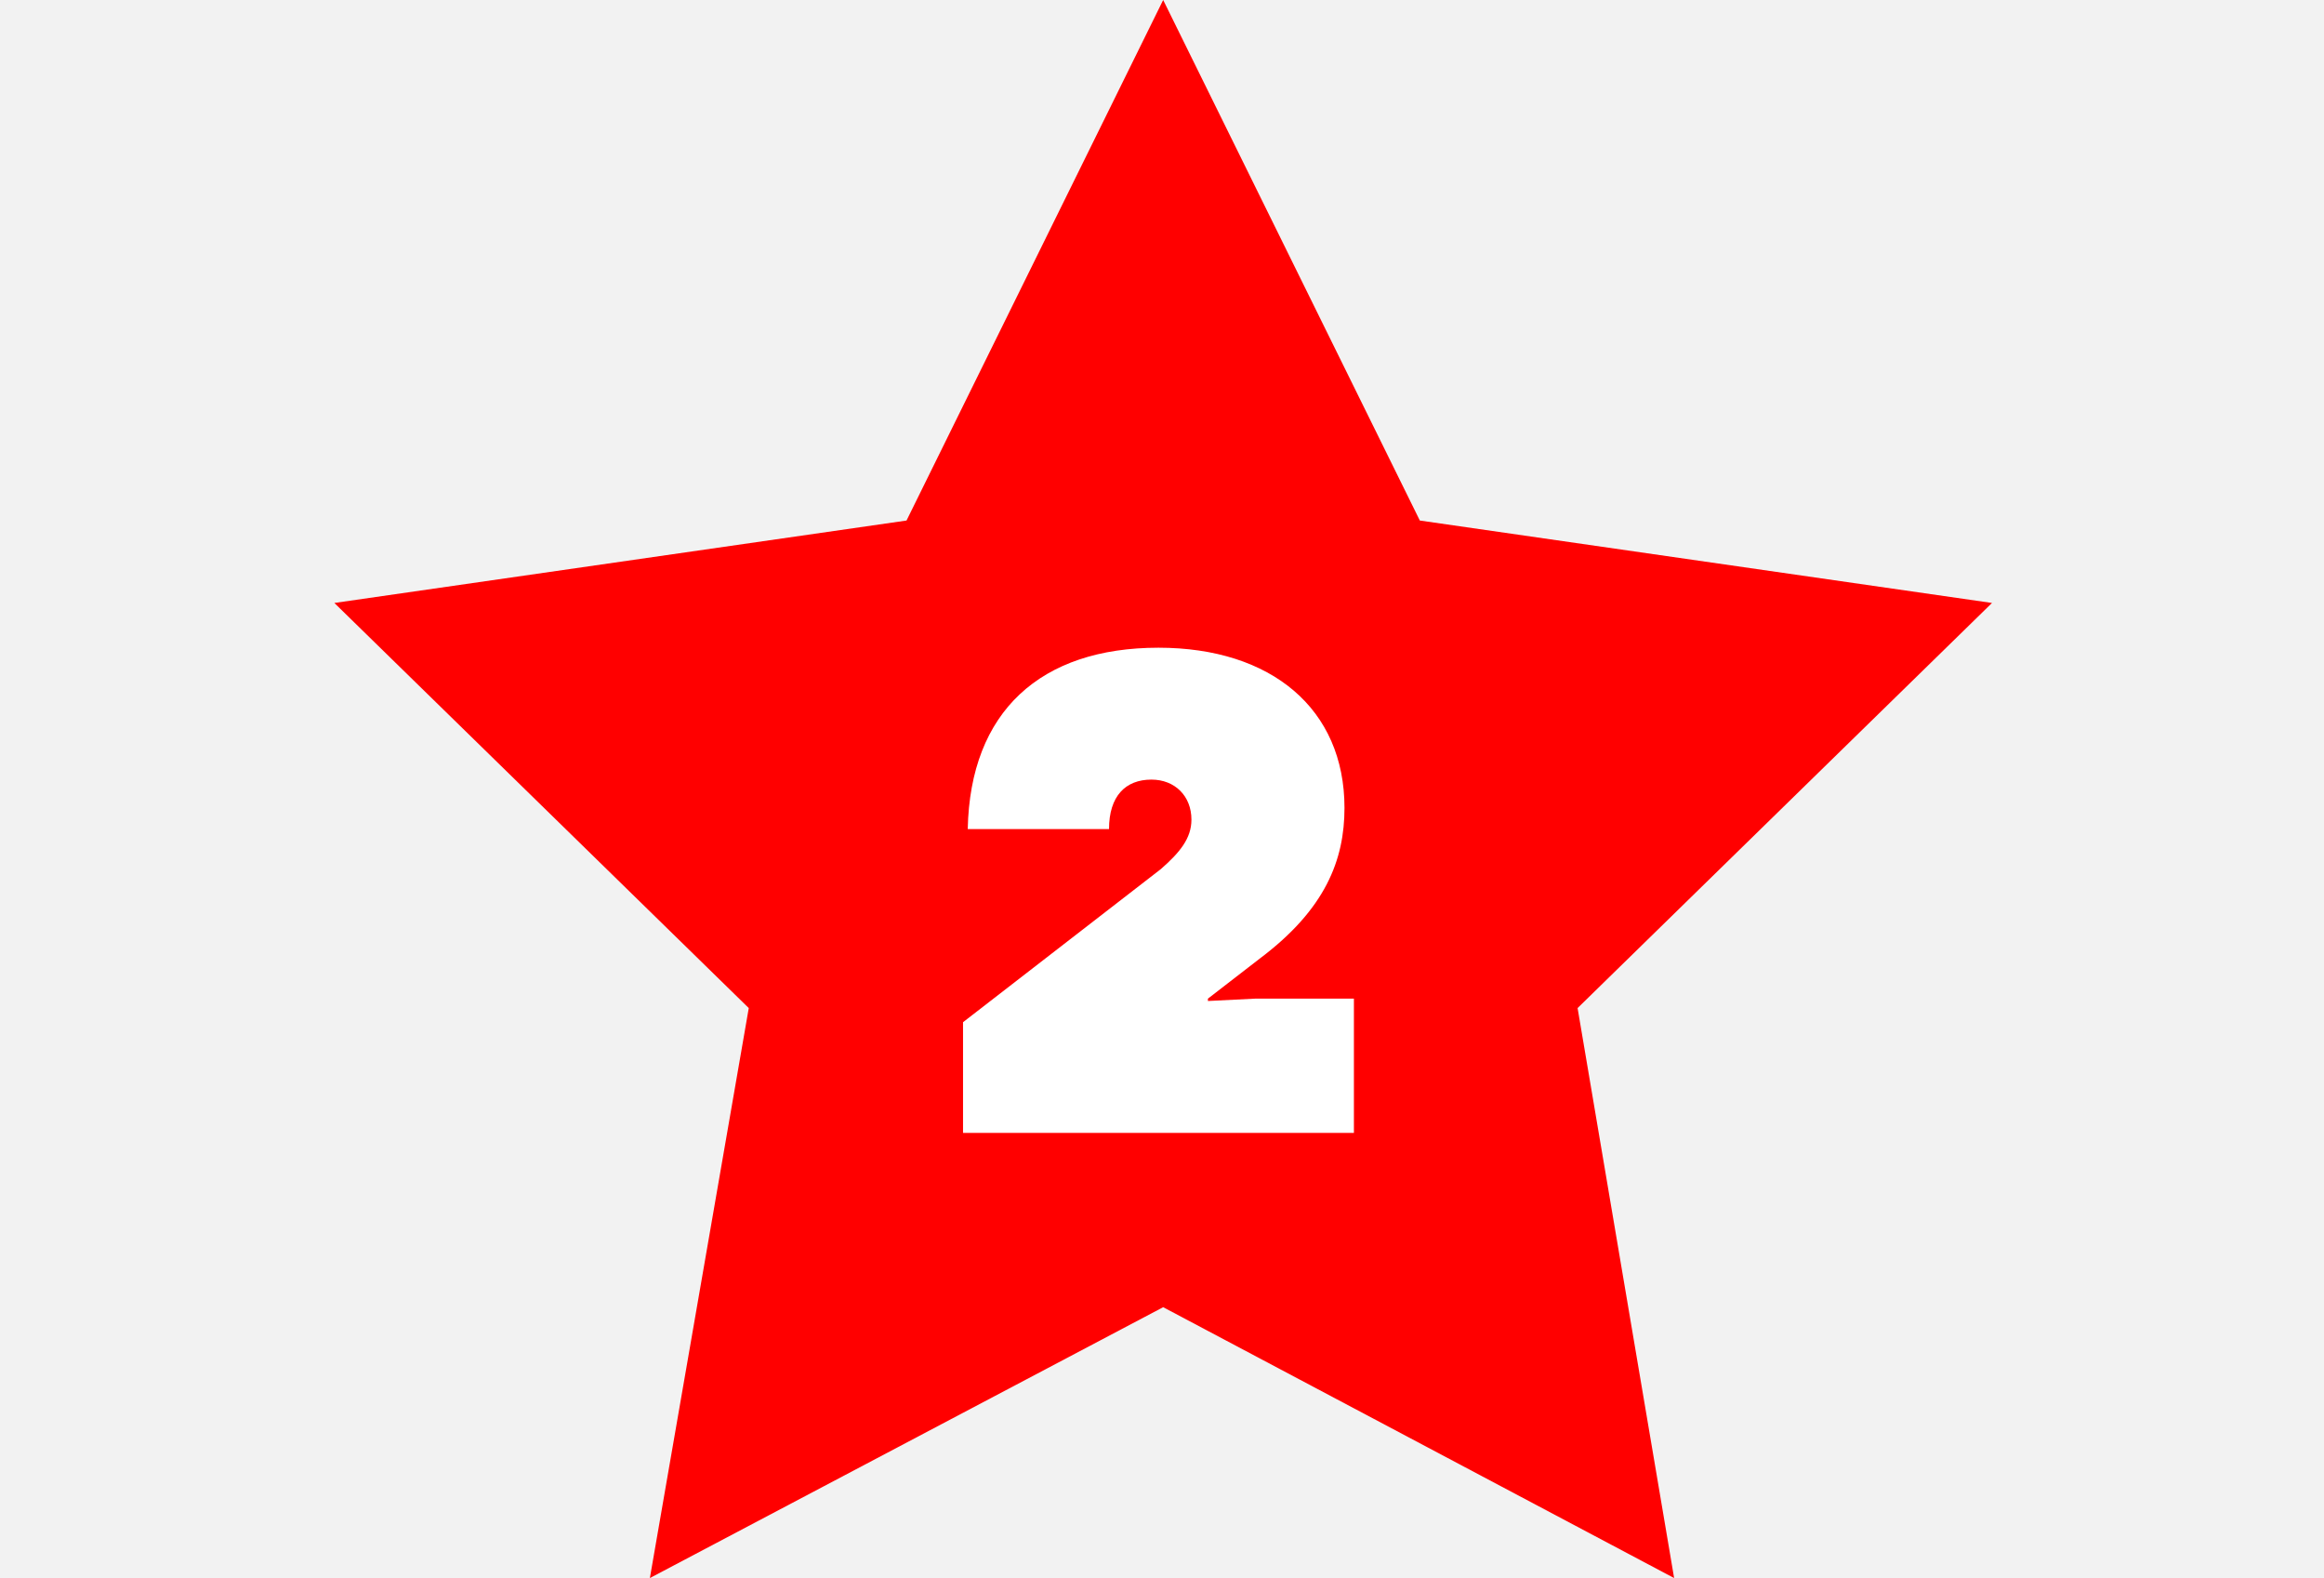
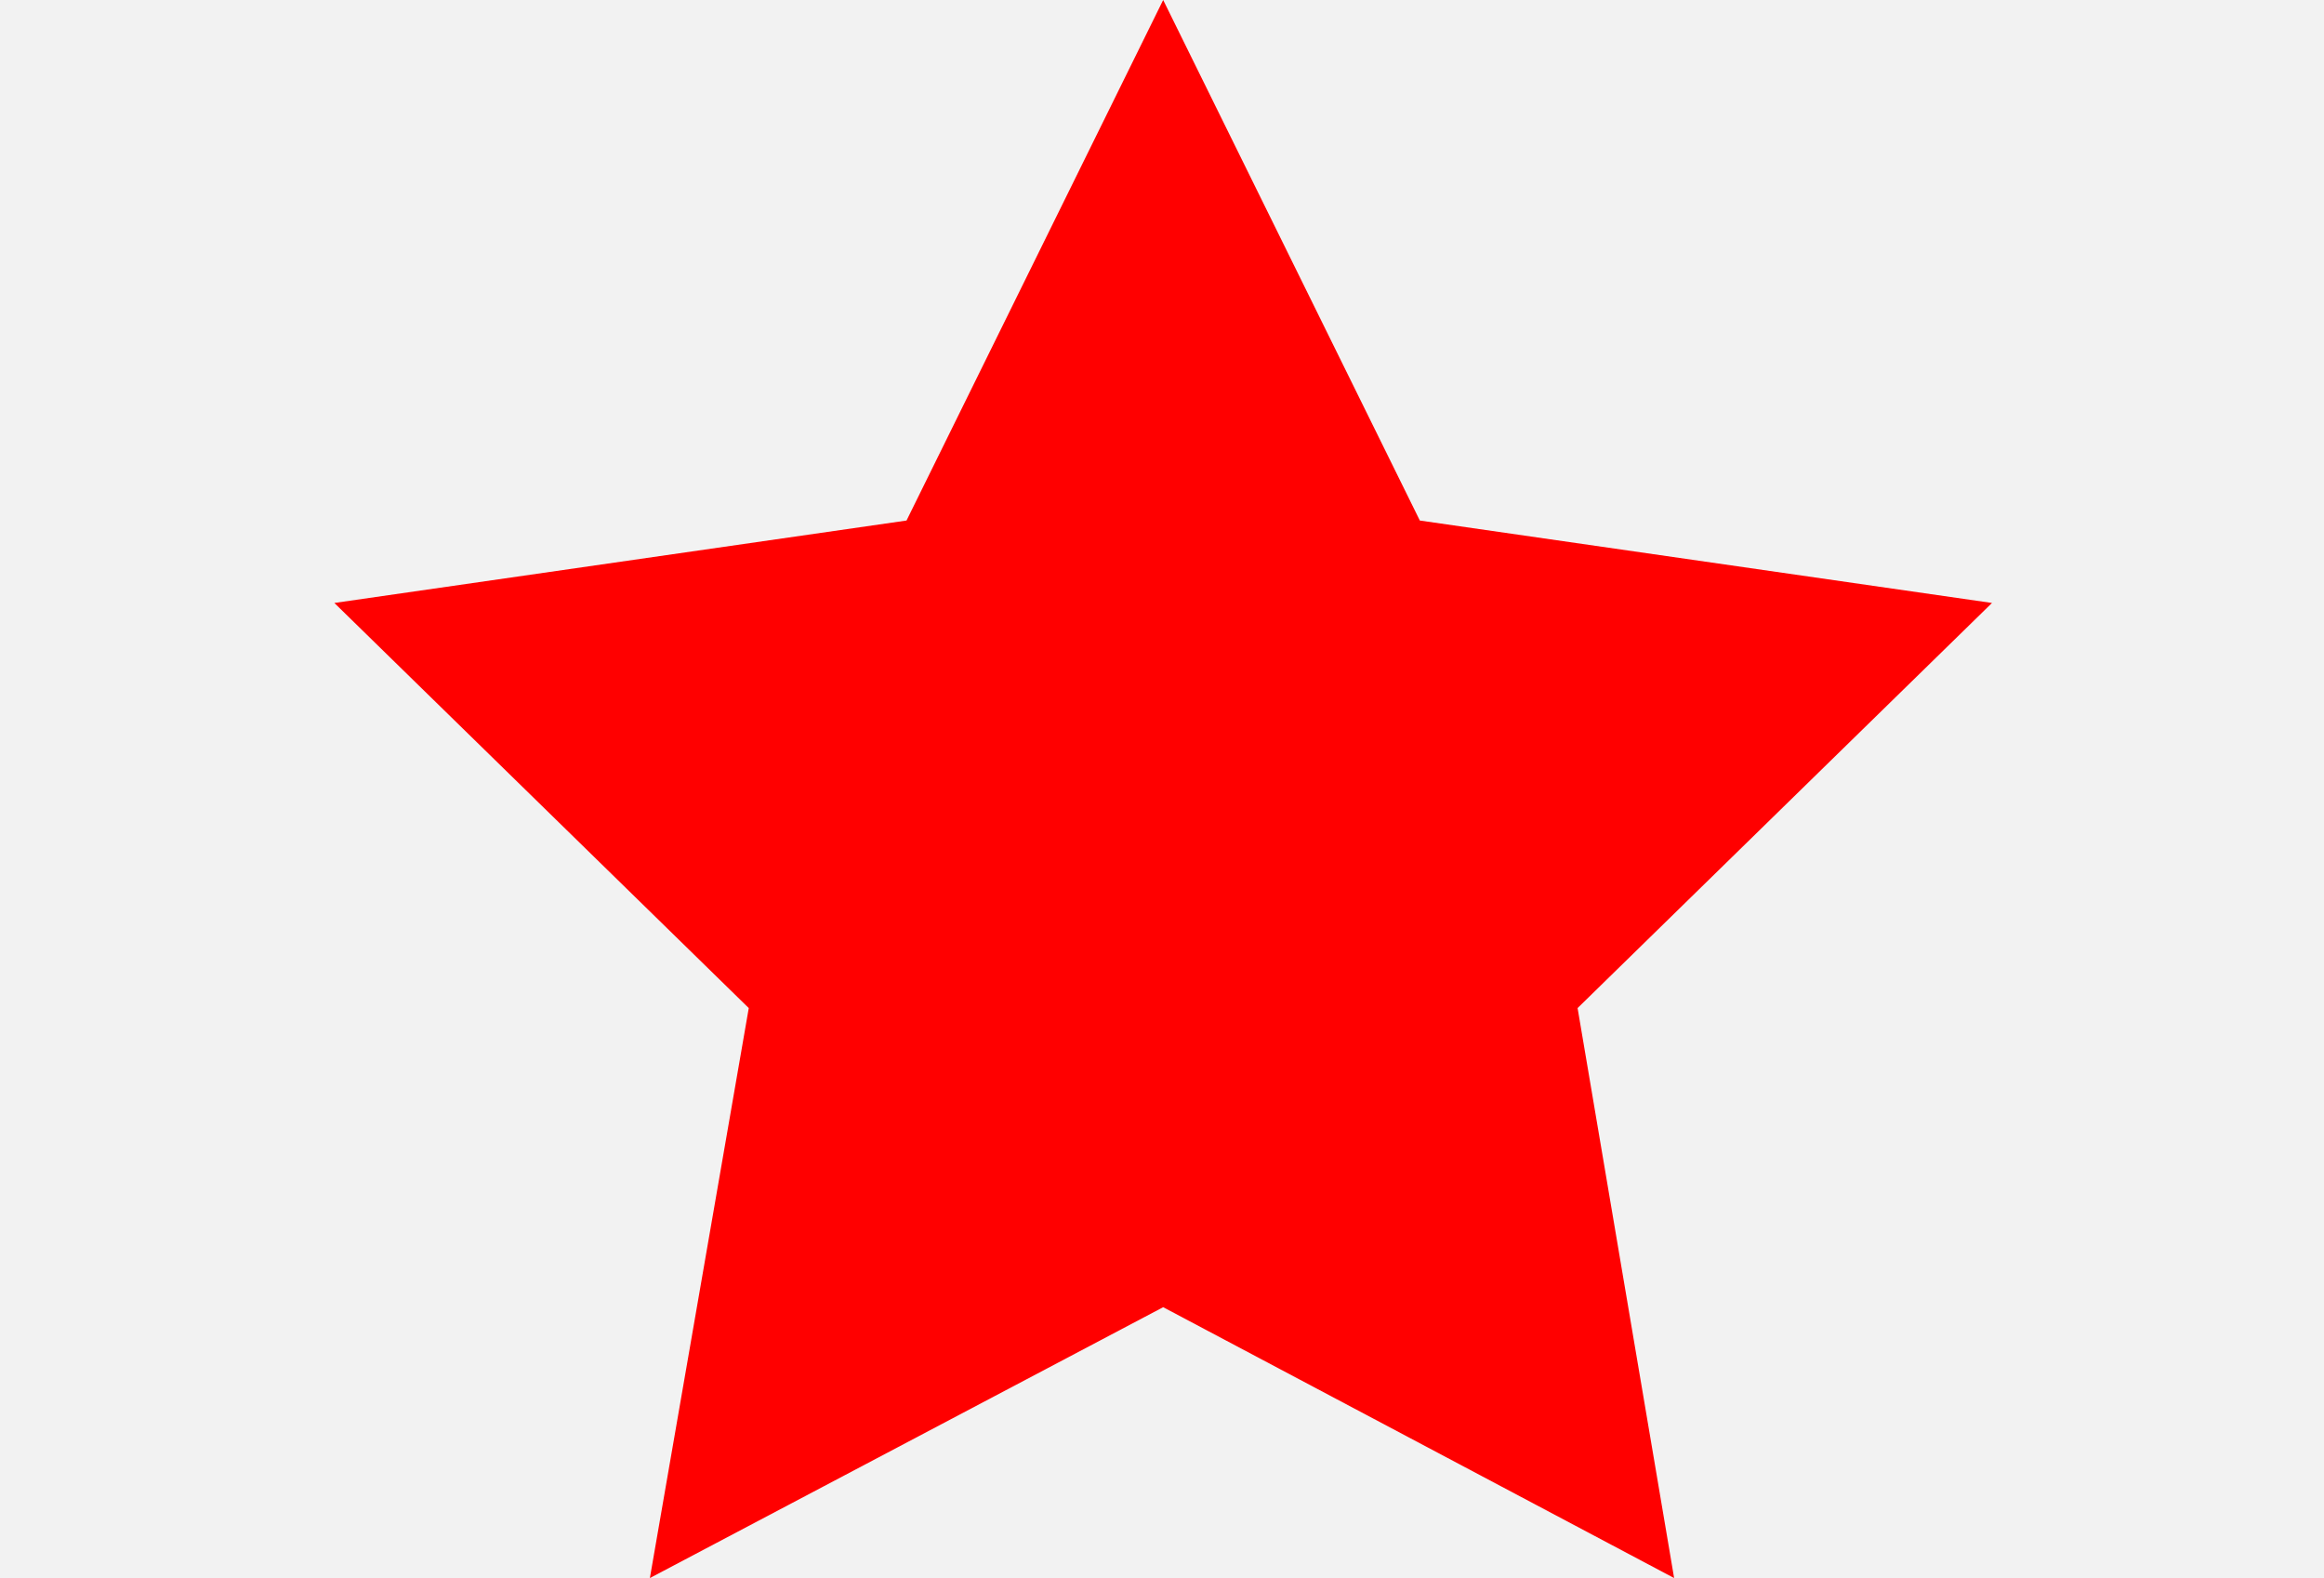
<svg xmlns="http://www.w3.org/2000/svg" version="1.1" id="Layer_1" x="0px" y="0px" viewBox="0 0 98.7 67" style="enable-background:new 0 0 98.7 67;" xml:space="preserve">
  <style type="text/css">
	.st0{fill:#F2F2F2;}
	.st1{fill:#FF0000;}
	.st2{fill:#FFFFFF;}
</style>
  <rect class="st0" width="98.7" height="67" />
  <polygon class="st1" points="49.4,0 60.3,22.1 84.6,25.6 67,42.8 71.1,67 49.4,55.5 27.6,67 31.8,42.8 14.2,25.6 38.5,22.1 " />
  <g>
-     <path class="st2" d="M40.9,43.4l8.4-6.5c0.8-0.7,1.3-1.3,1.3-2.1c0-1-0.7-1.7-1.7-1.7c-1.1,0-1.8,0.7-1.8,2.1h-6   c0.1-5,3.1-7.7,8.1-7.7c4.8,0,7.9,2.6,7.9,6.8c0,2.2-0.8,4.3-3.6,6.4l-2.2,1.7l0,0.1l2-0.1h4.2v5.7H40.9V43.4z" />
-   </g>
+     </g>
</svg>